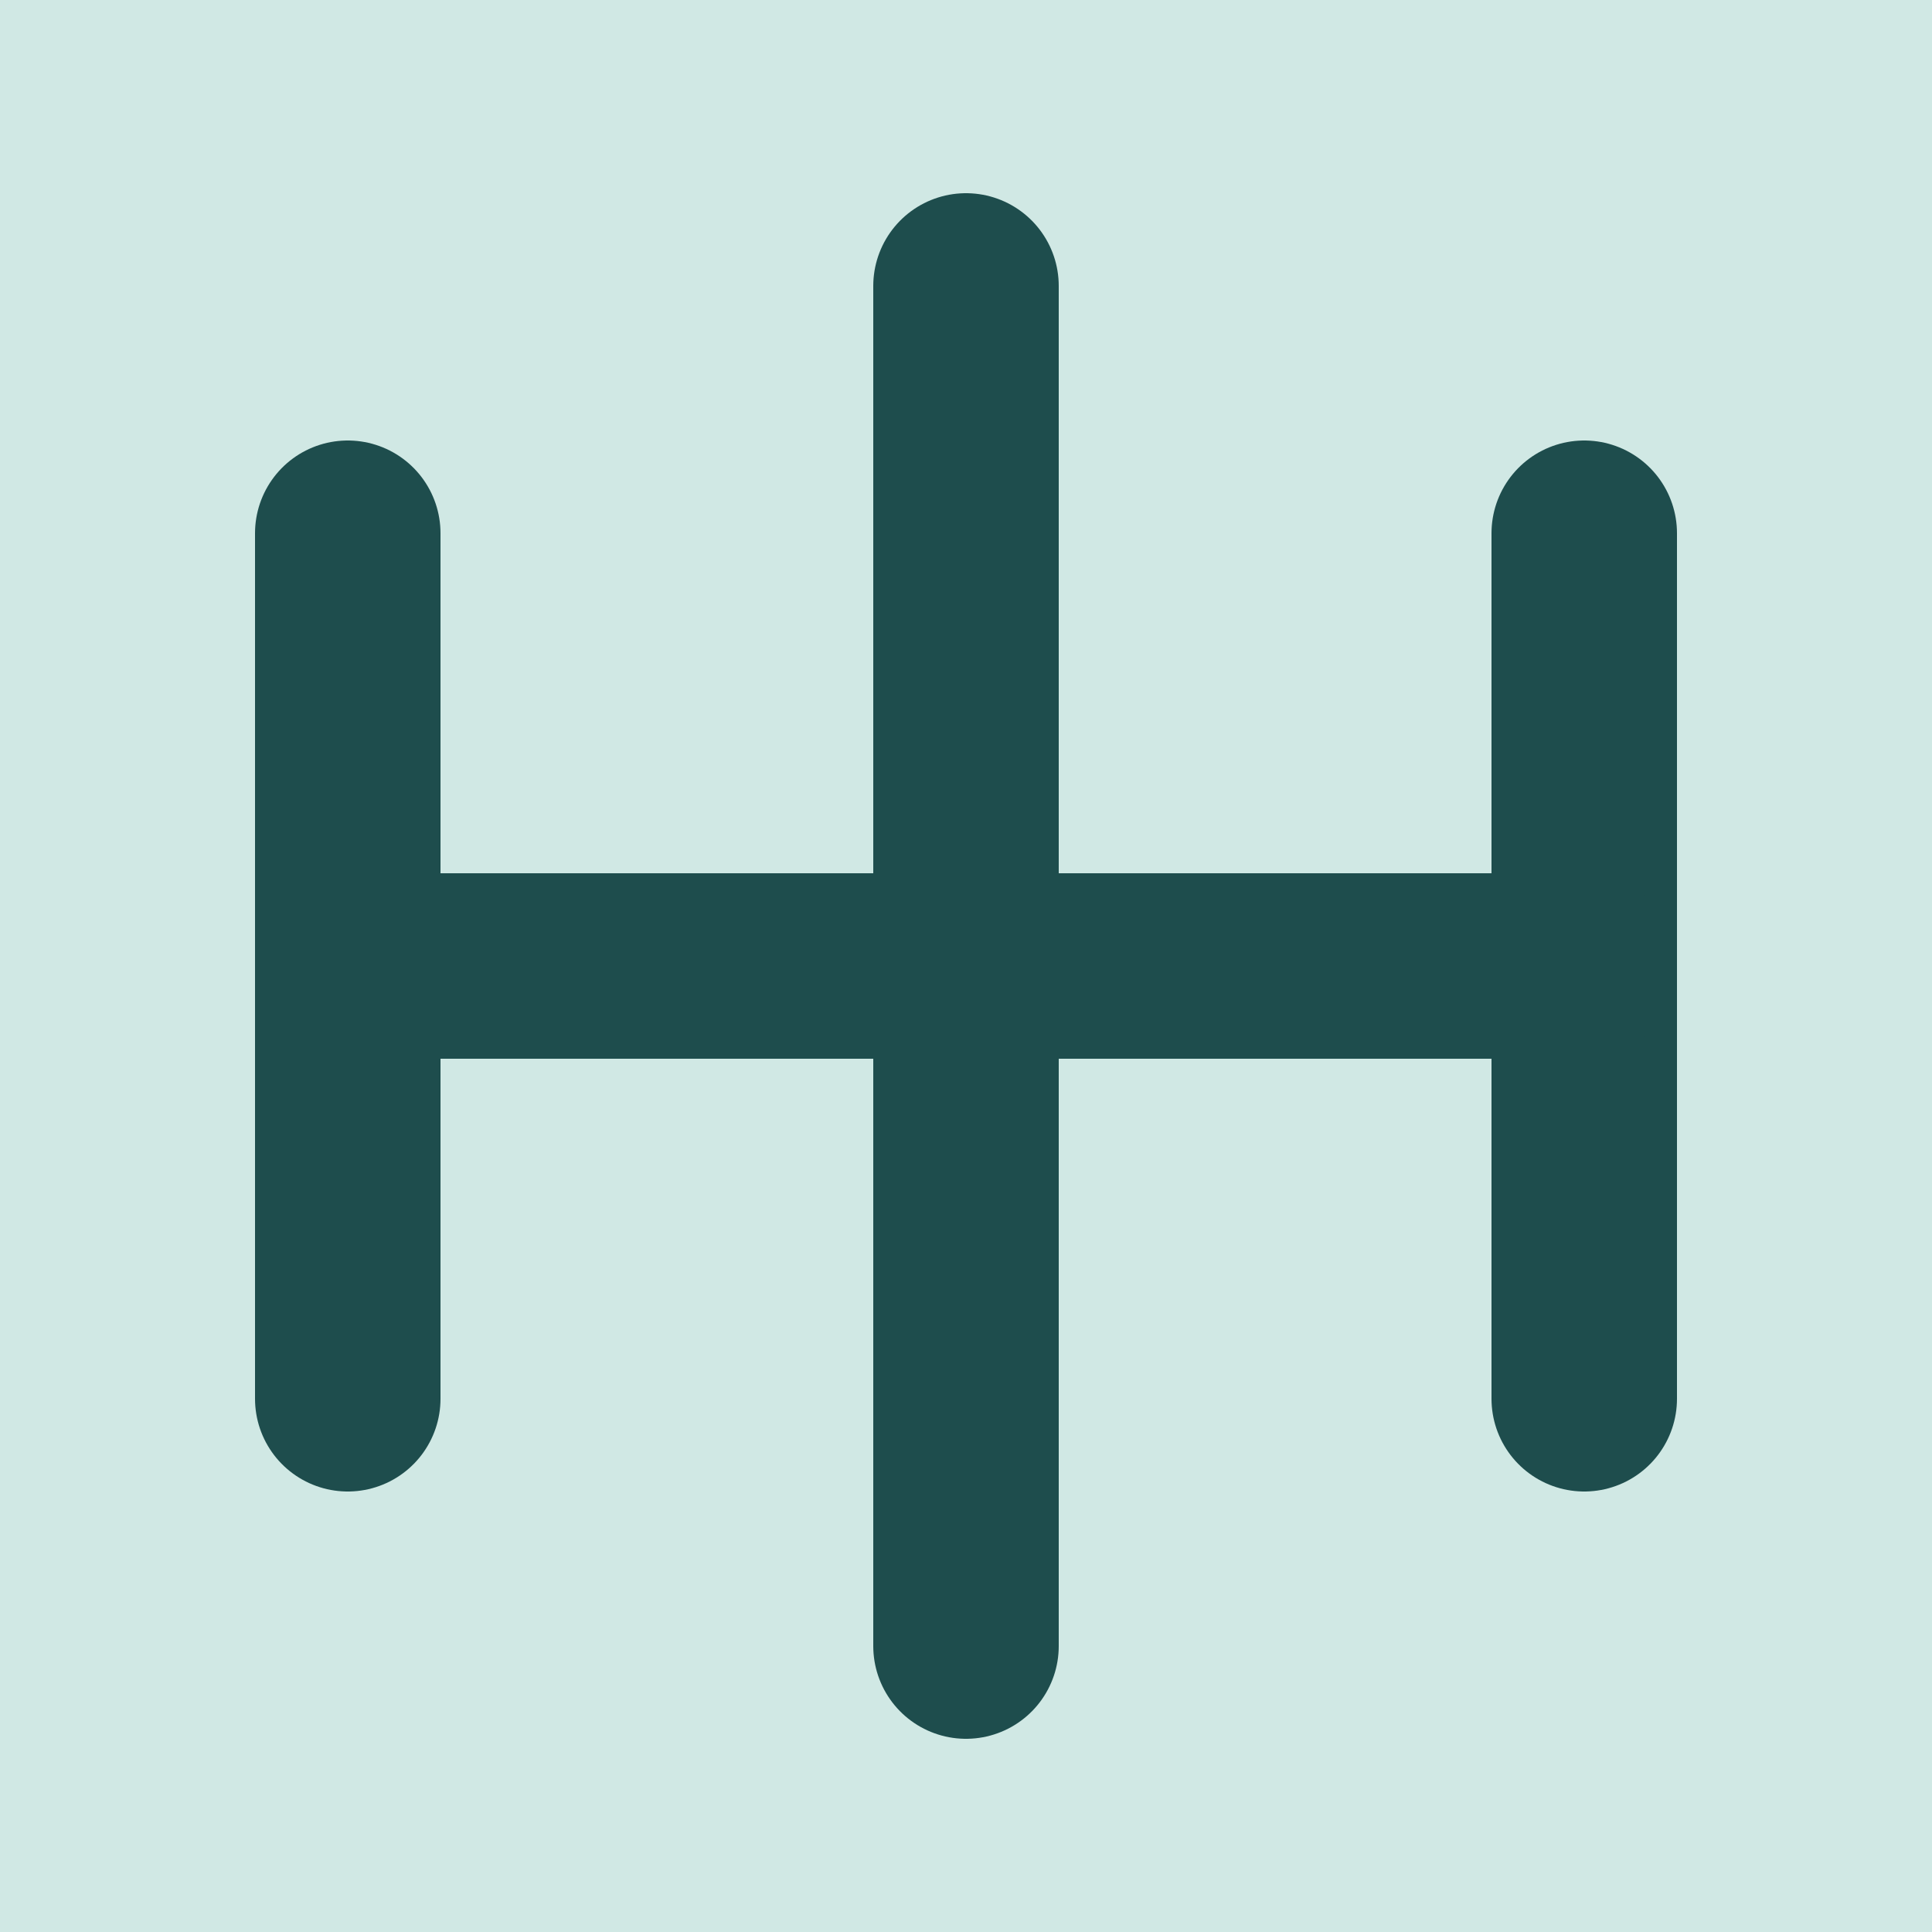
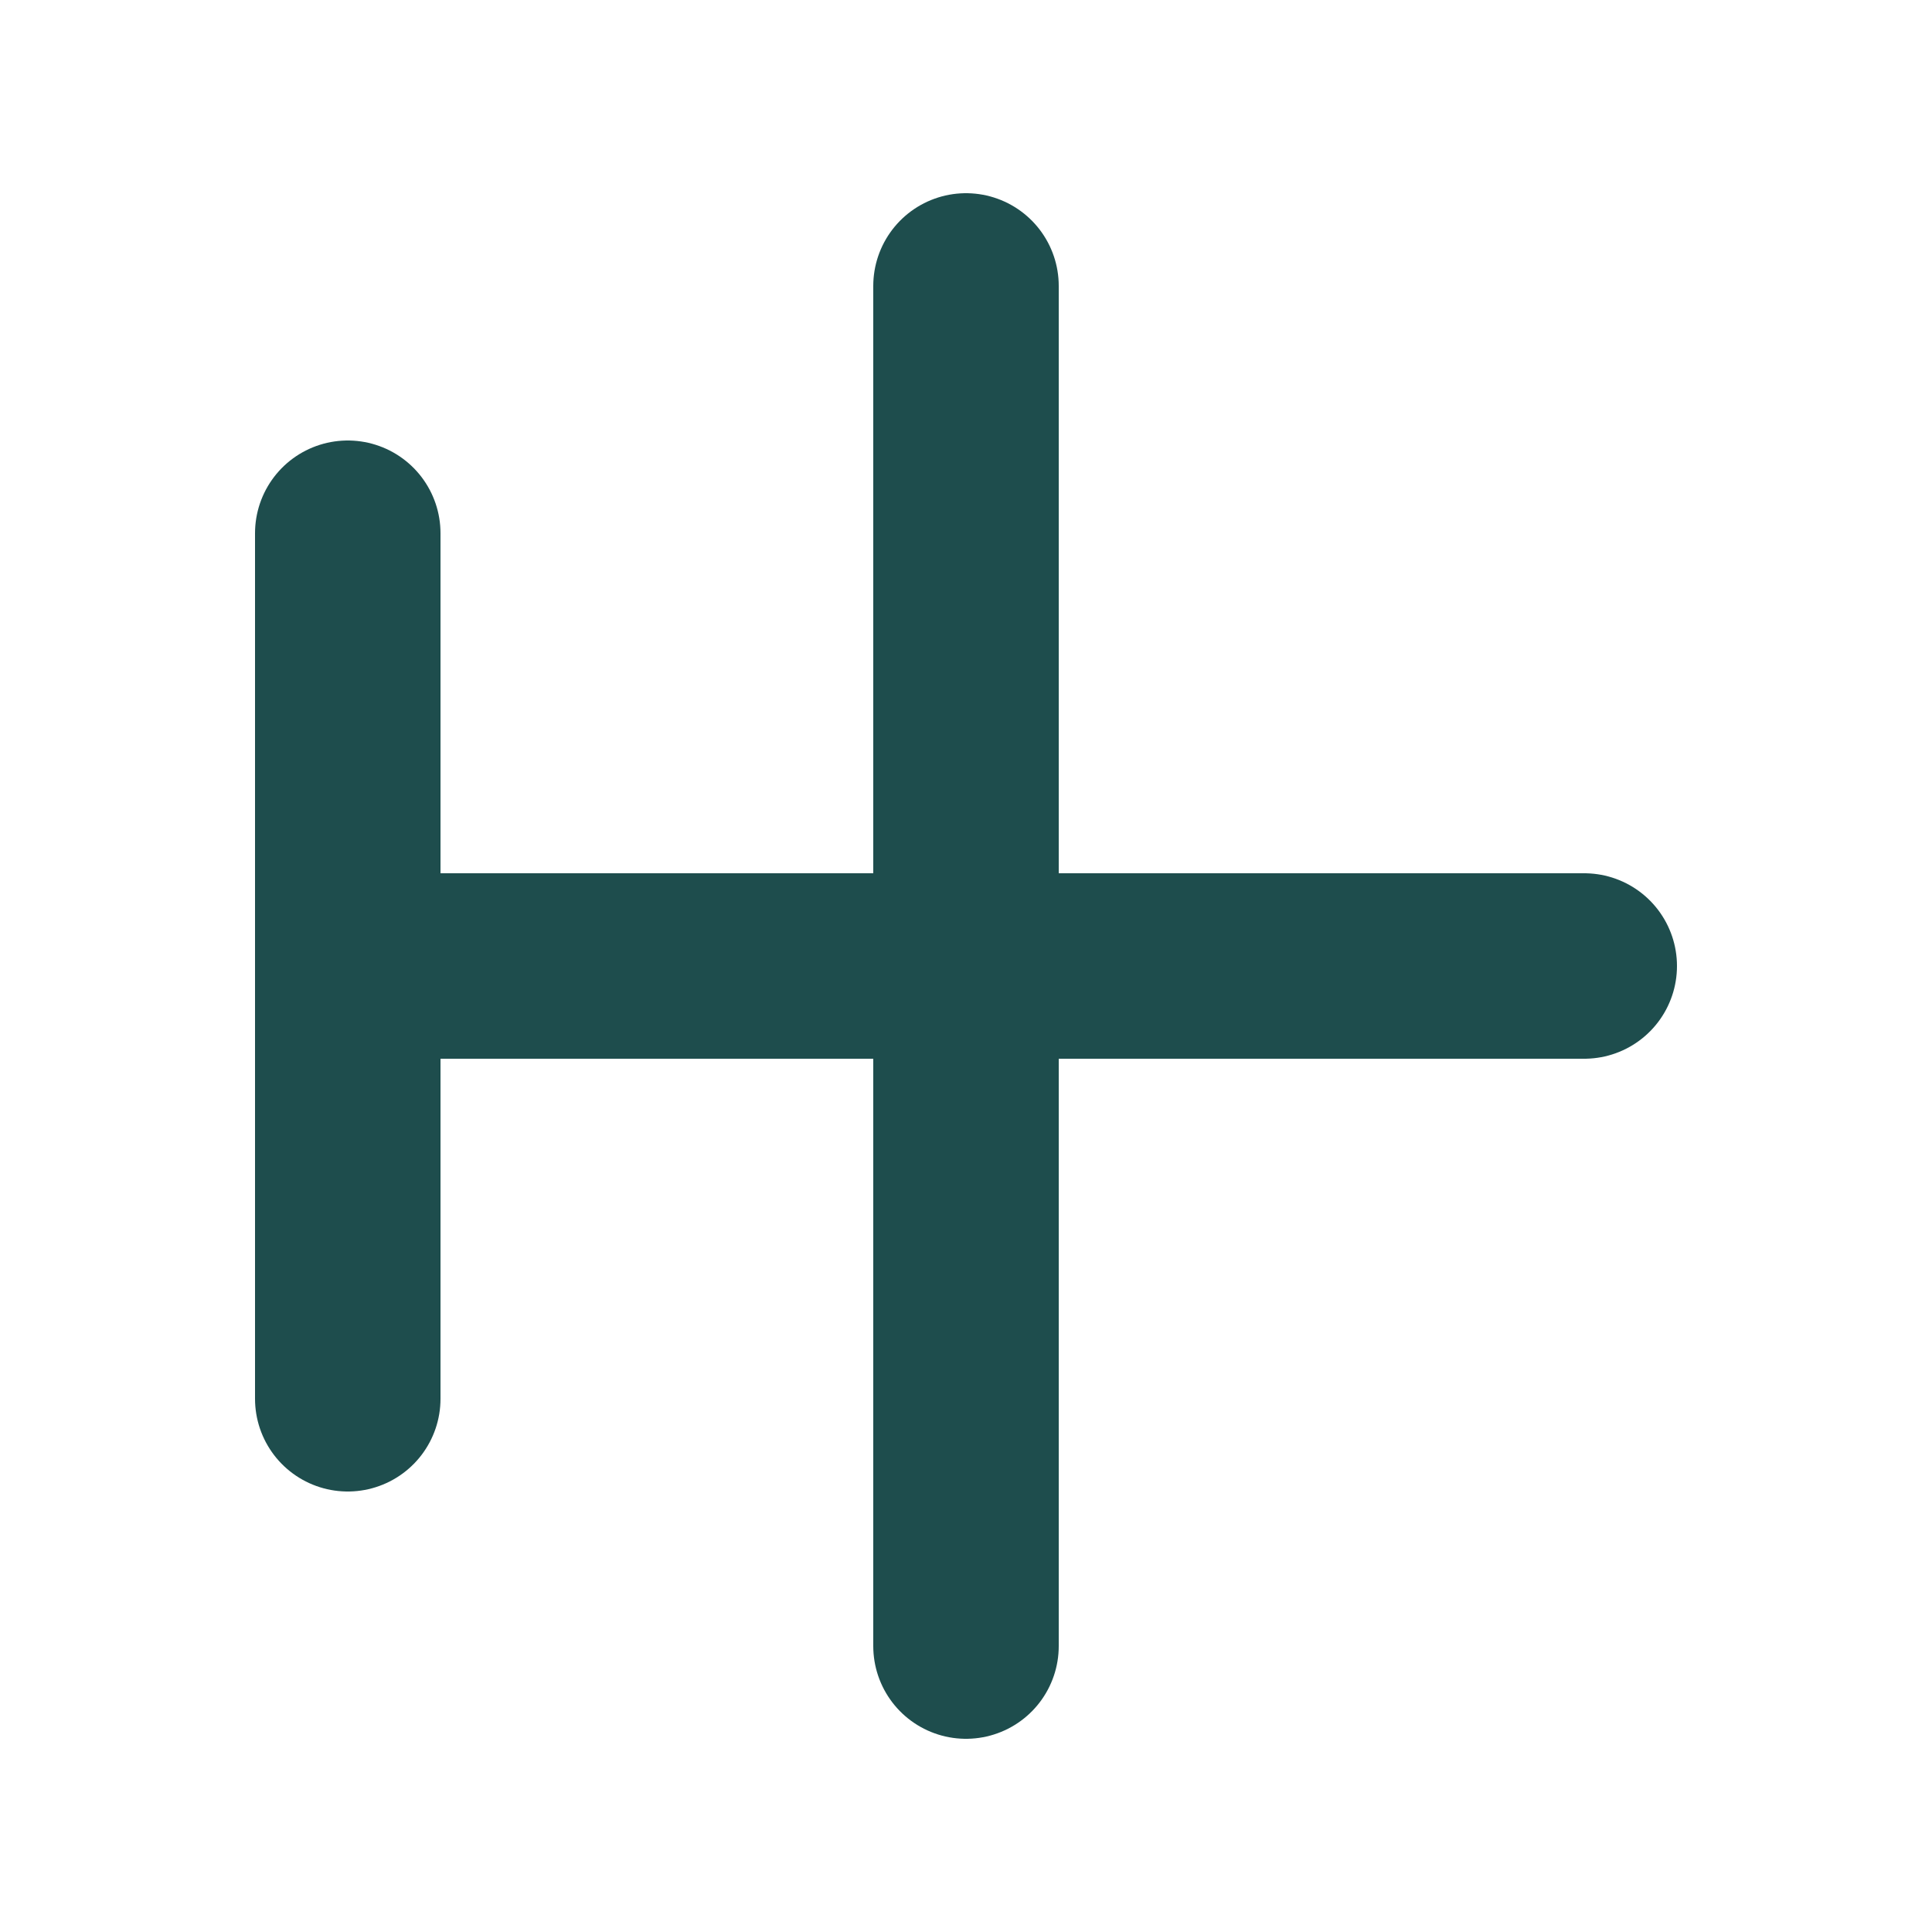
<svg xmlns="http://www.w3.org/2000/svg" viewBox="0 0 100 100">
-   <rect width="100" height="100" fill="#D0E8E4" />
  <g transform="translate(10, 10) scale(.8)">
    <path d="M10 22 V78" fill="none" stroke="#1E4D4D" stroke-width="12" stroke-linecap="round" />
    <path d="M50 6 V94" fill="none" stroke="#1E4D4D" stroke-width="12" stroke-linecap="round" />
-     <path d="M90 22 V78" fill="none" stroke="#1E4D4D" stroke-width="12" stroke-linecap="round" />
    <path d="M10 50 H90" fill="none" stroke="#1E4D4D" stroke-width="12" stroke-linecap="round" />
  </g>
</svg>